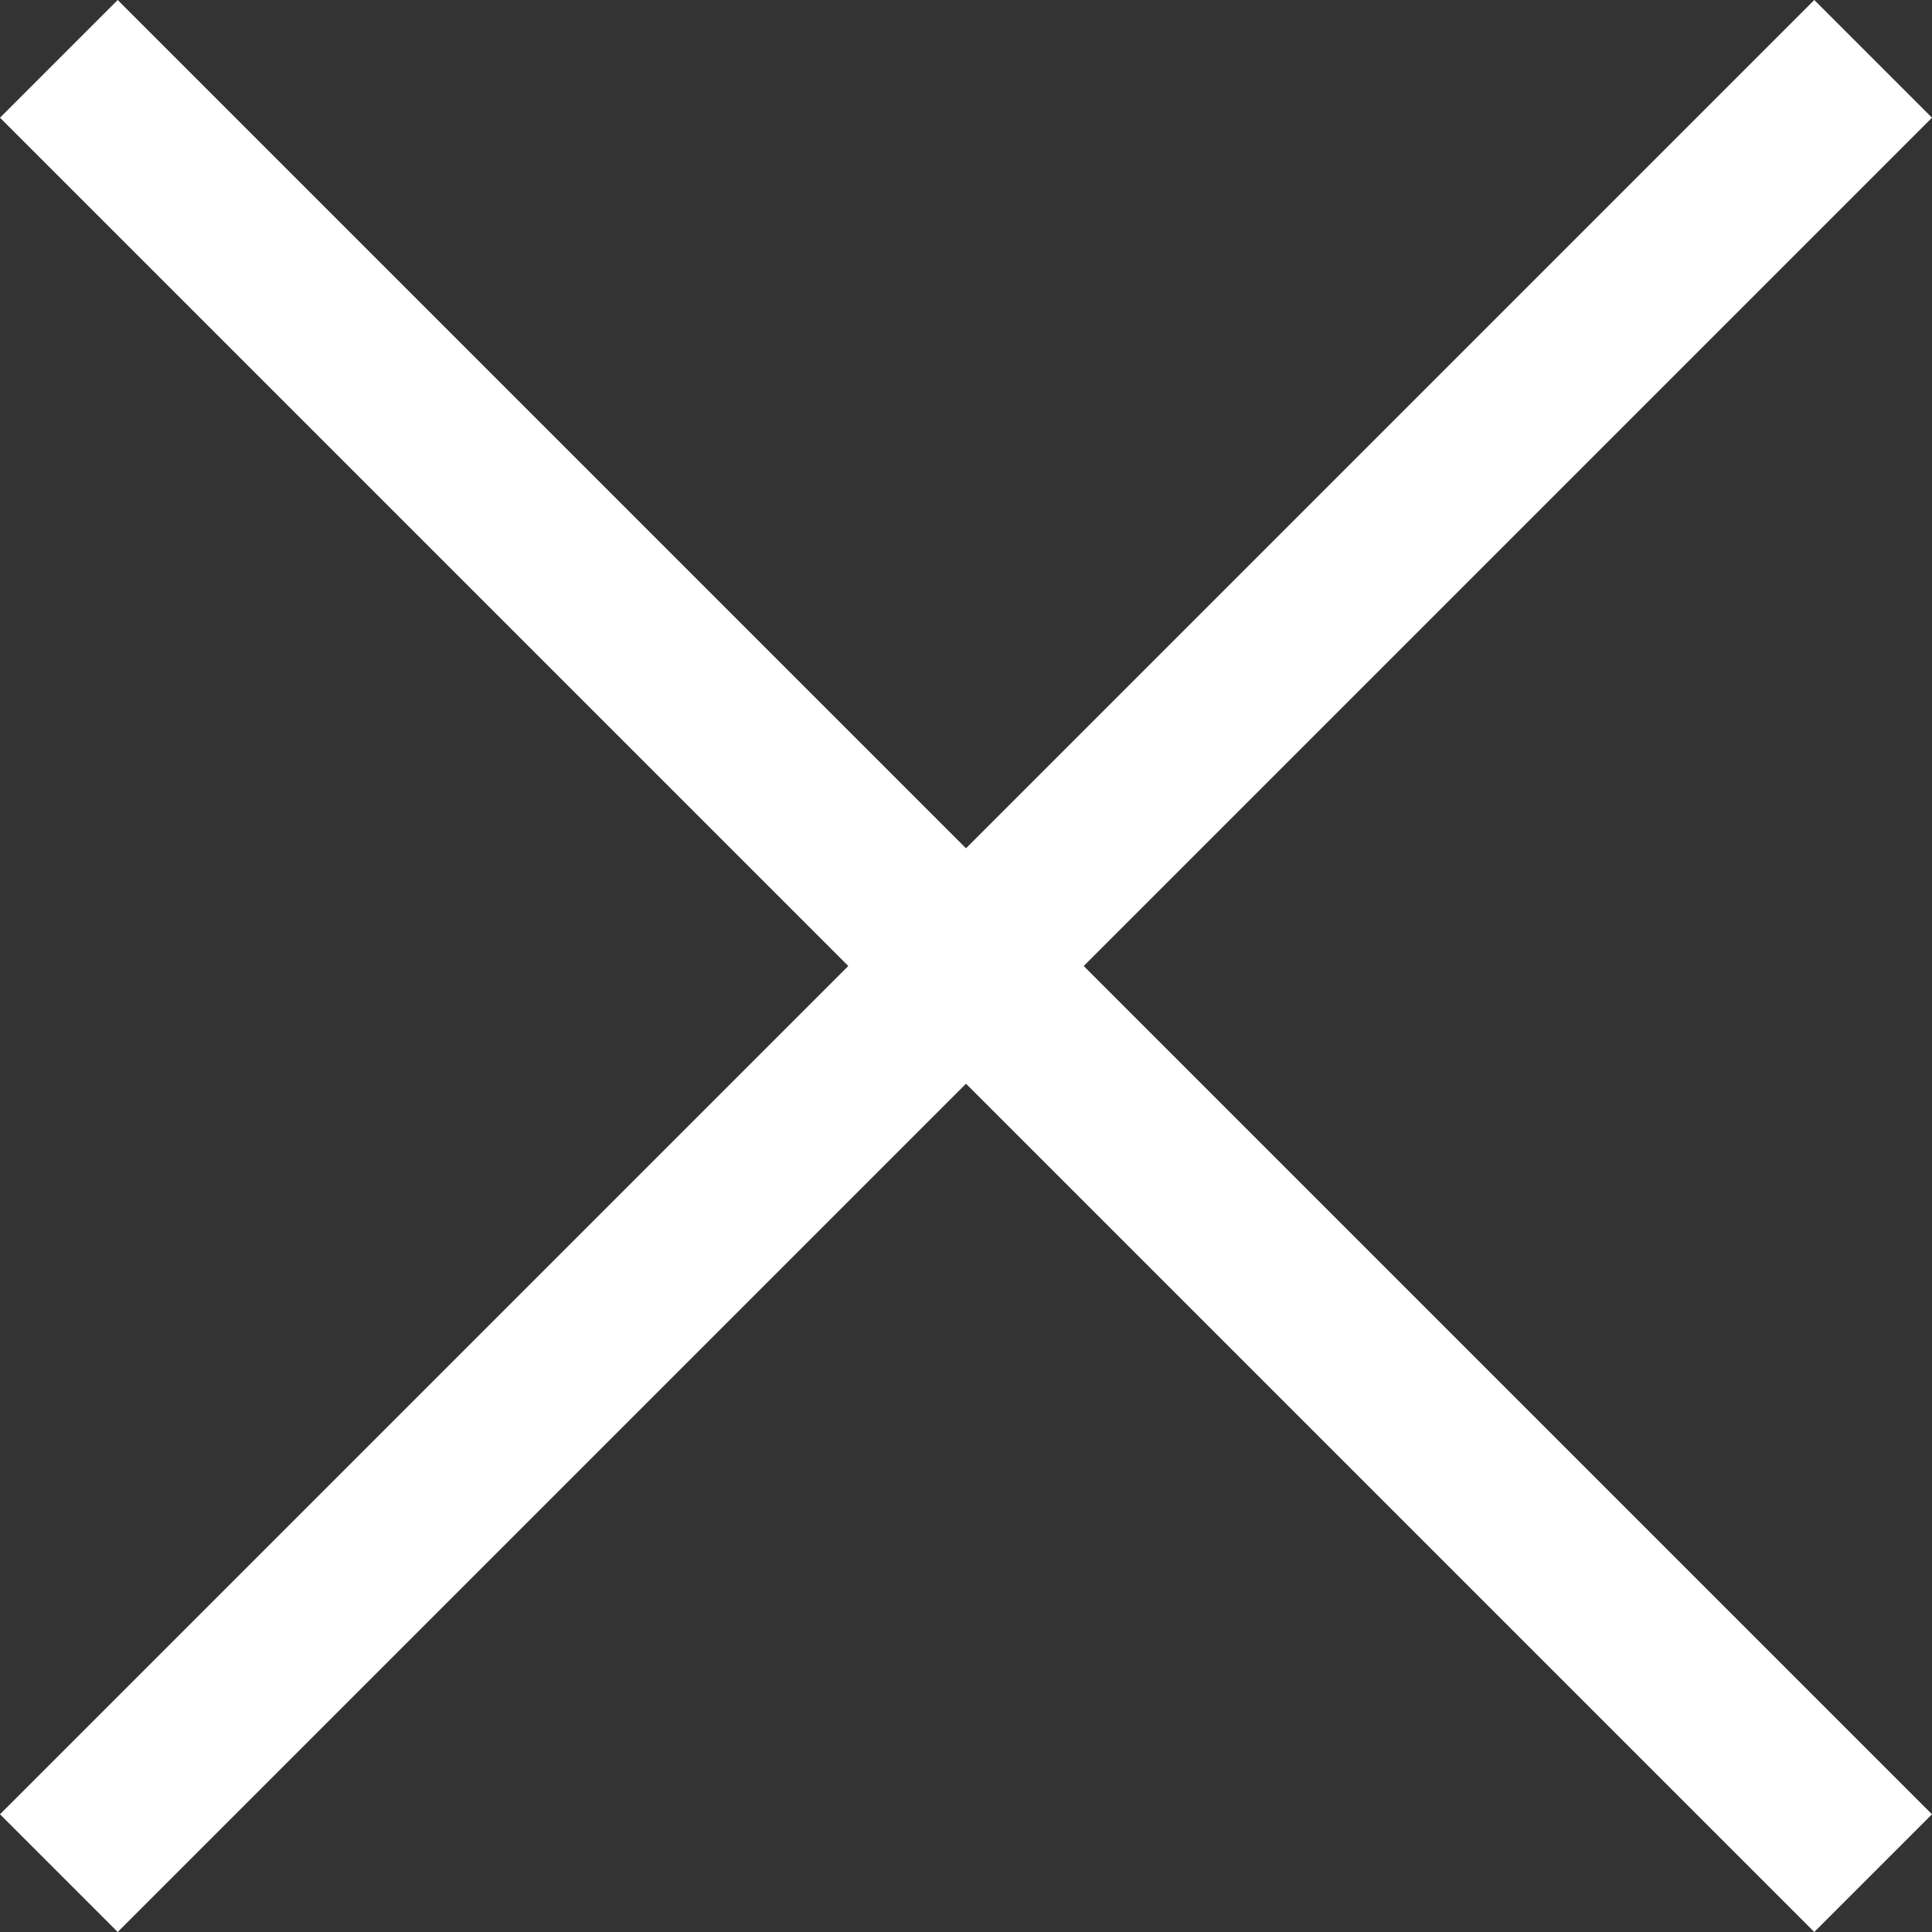
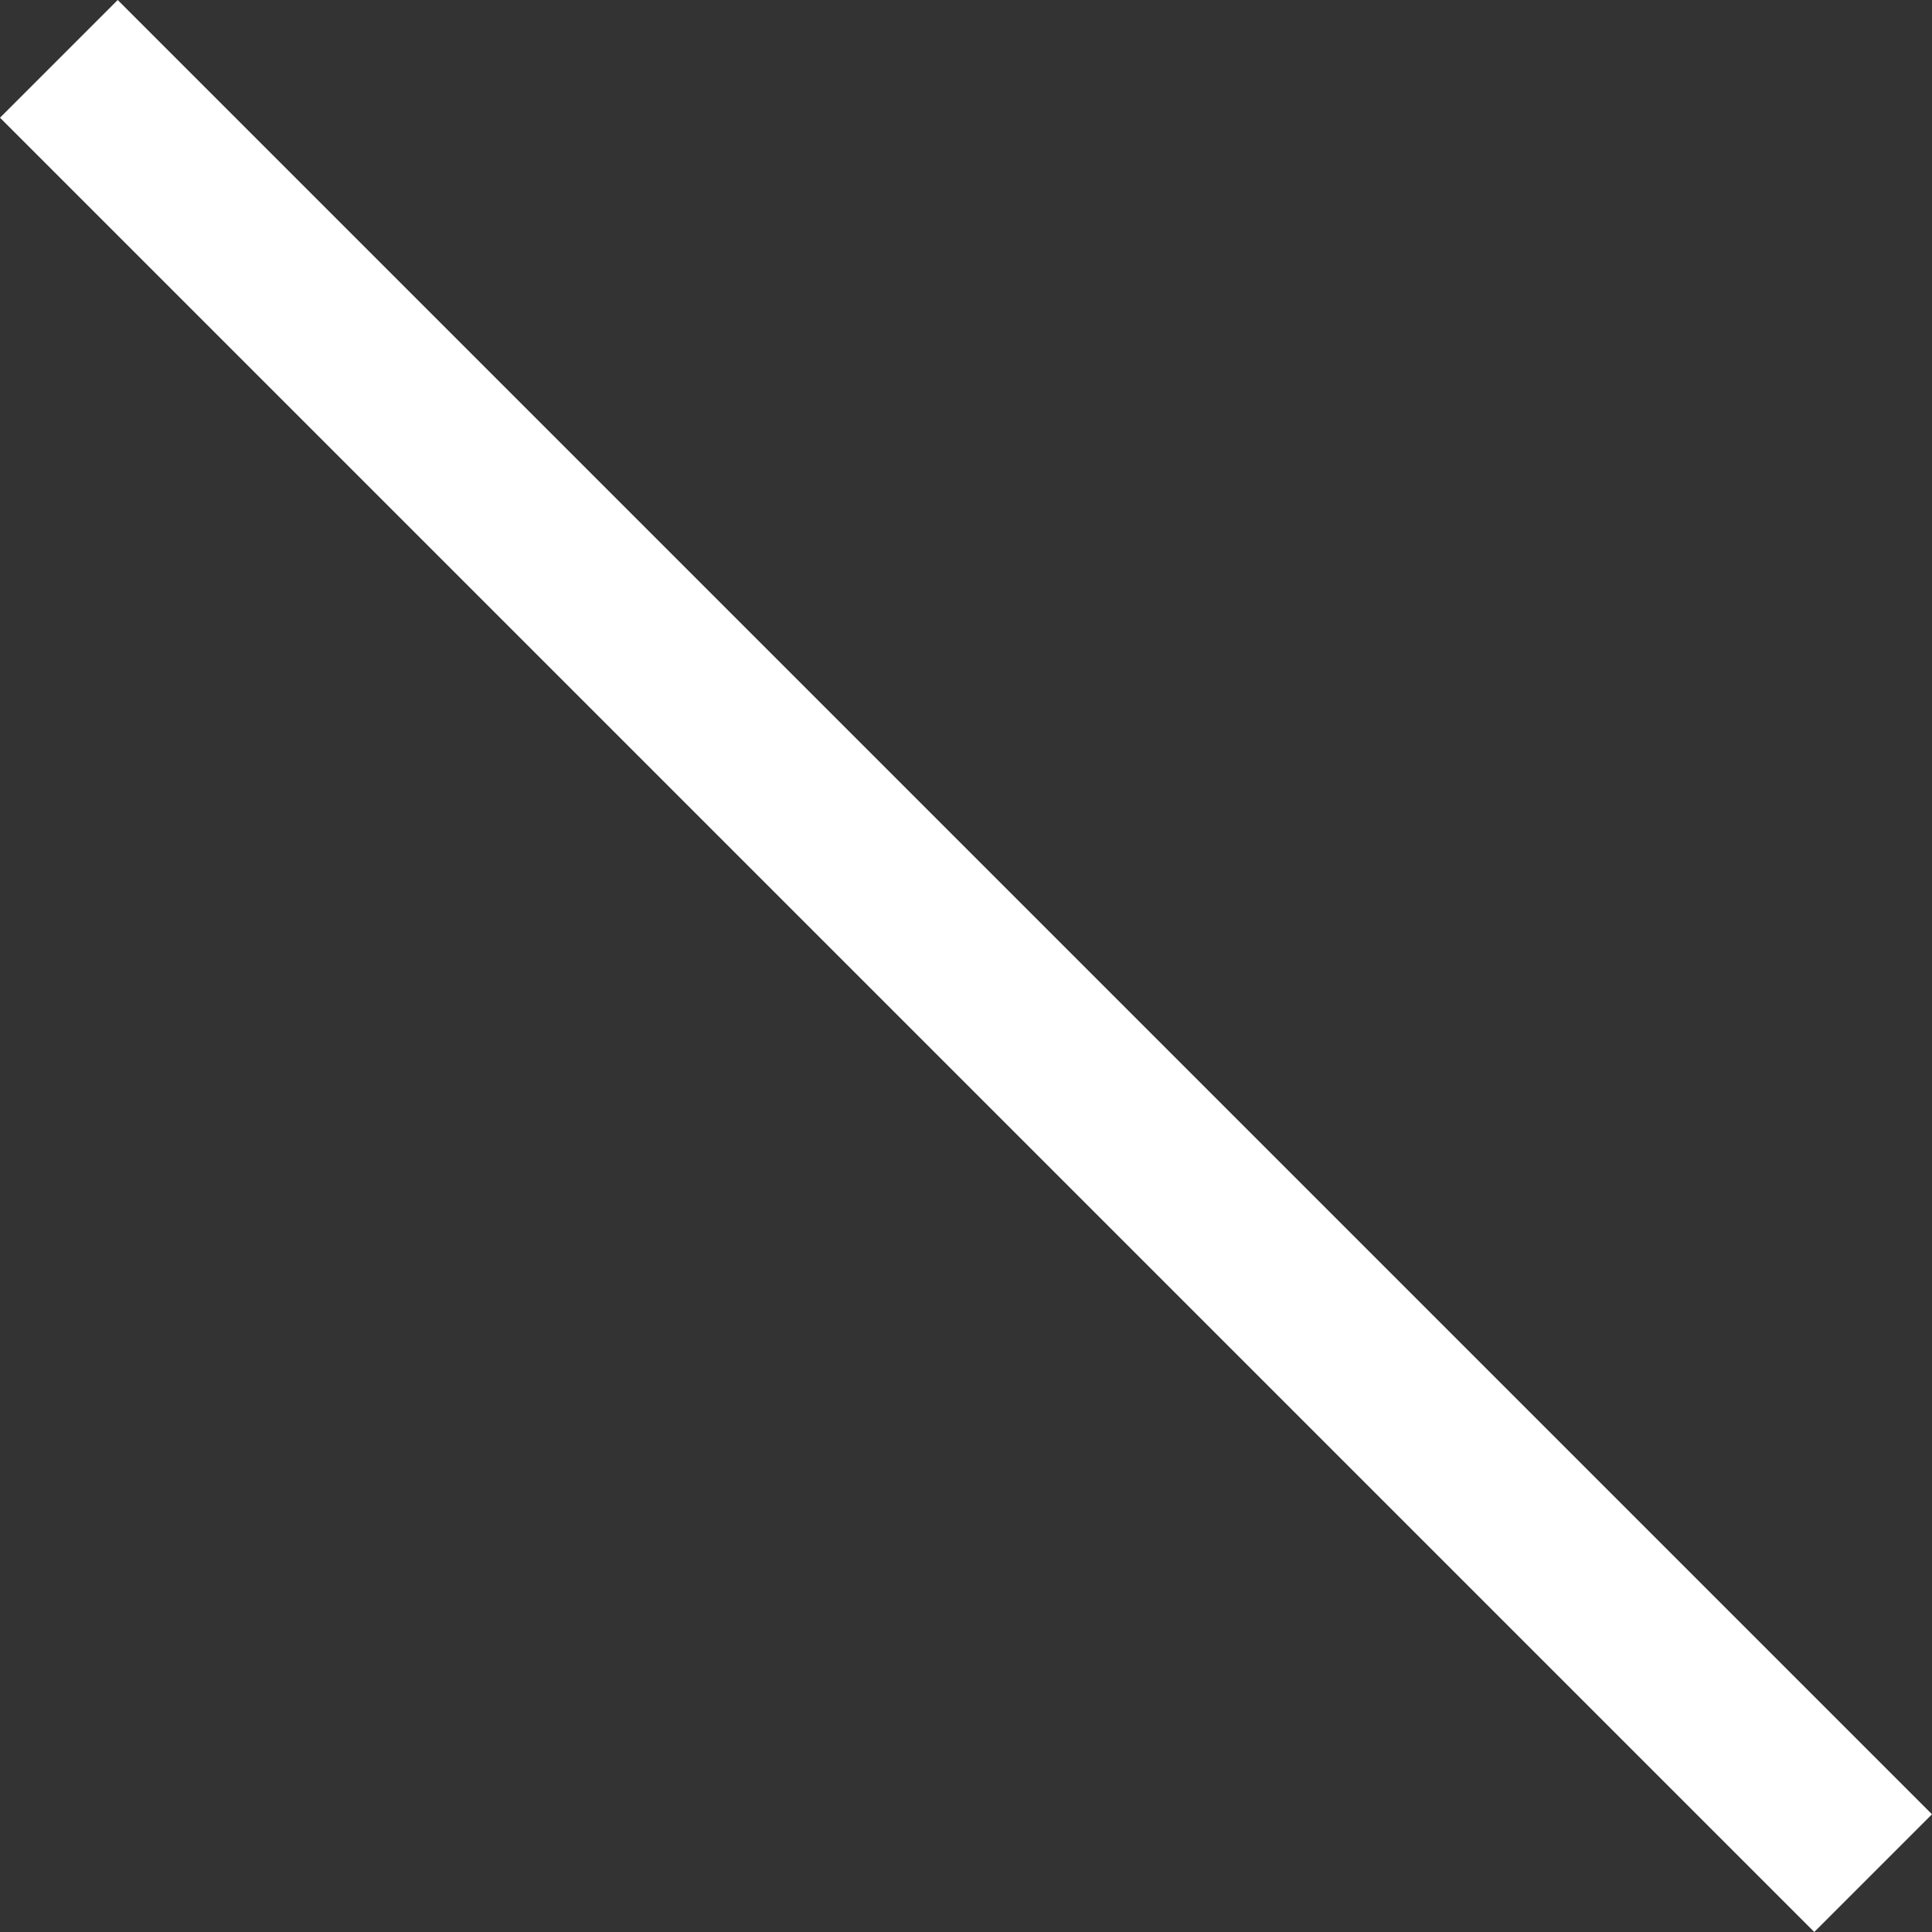
<svg xmlns="http://www.w3.org/2000/svg" width="23.21" height="23.21" viewBox="0 0 23.21 23.21">
  <rect x="0" y="0" width="23.21" height="23.21" fill="#333333" stroke="none" />
  <g id="Group_13" data-name="Group 13" transform="translate(-1709.293 -104.589)">
    <g id="Group_12" data-name="Group 12" transform="translate(410.5 -61.939)">
      <line id="Line_1" data-name="Line 1" x2="30.824" transform="translate(1299.5 167.235) rotate(45)" fill="none" stroke="#fff" stroke-width="2" />
-       <line id="Line_2" data-name="Line 2" x2="30.824" transform="translate(1321.296 167.235) rotate(135)" fill="none" stroke="#fff" stroke-width="2" />
    </g>
  </g>
</svg>